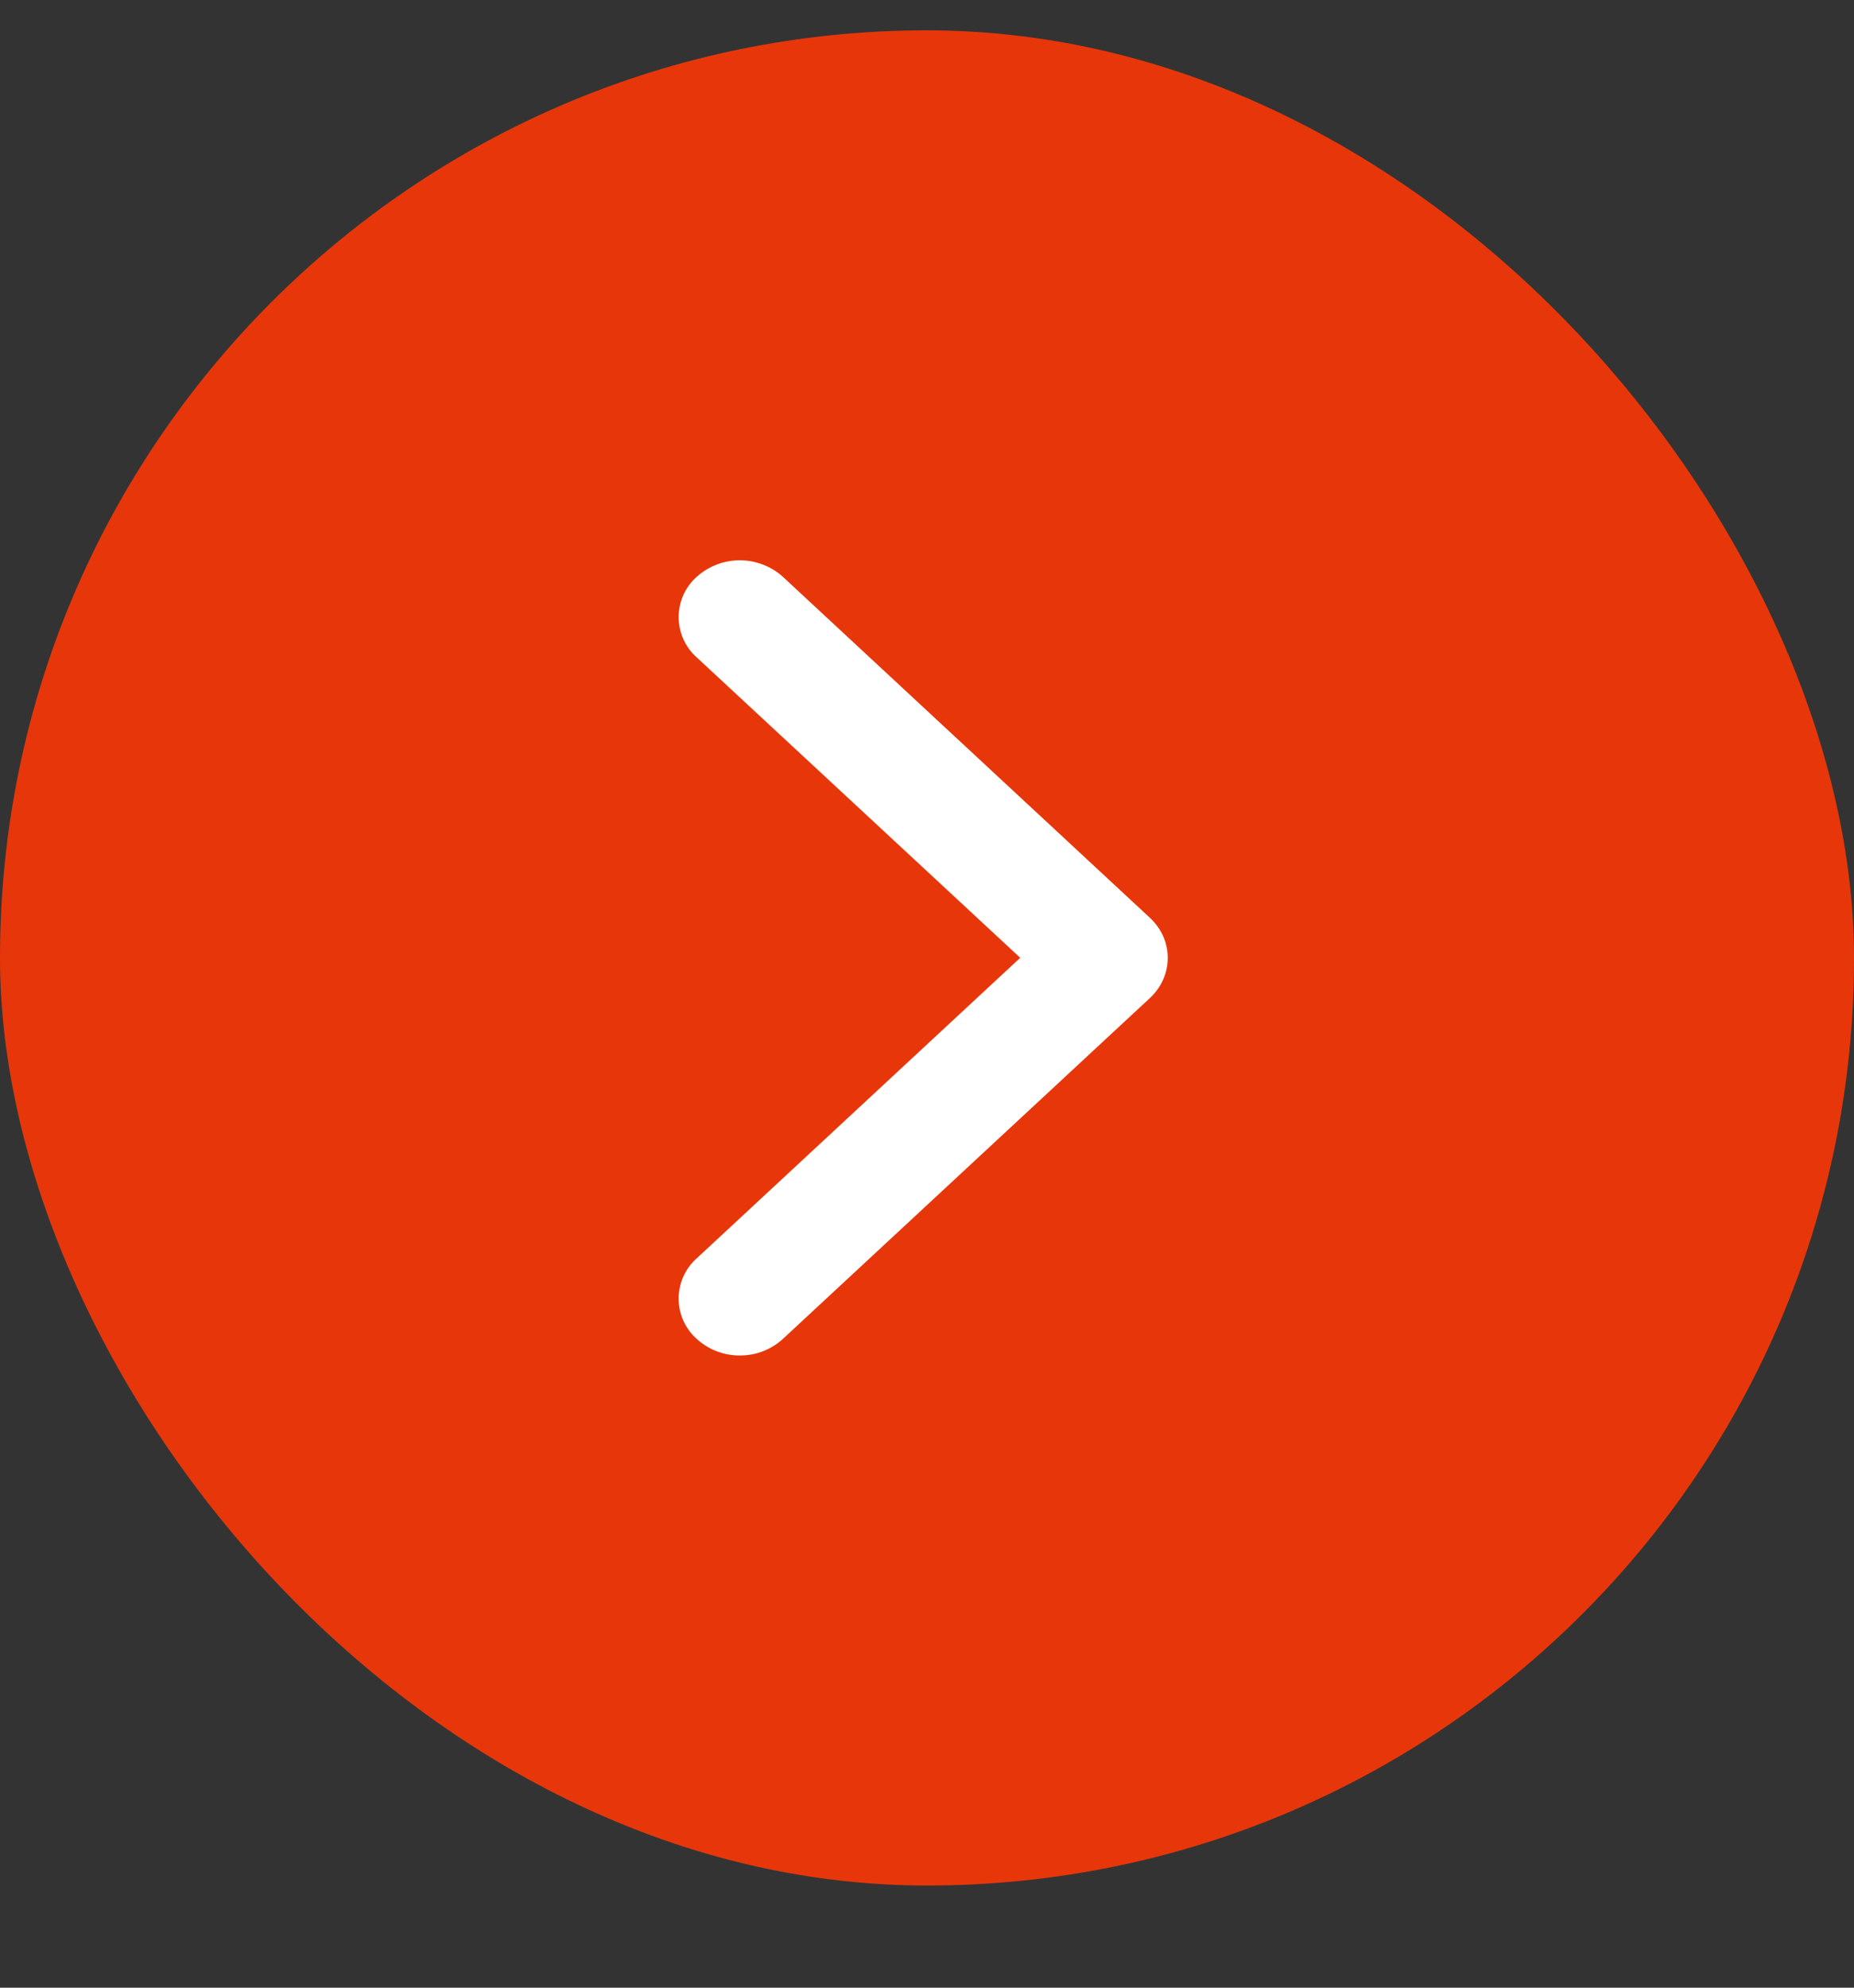
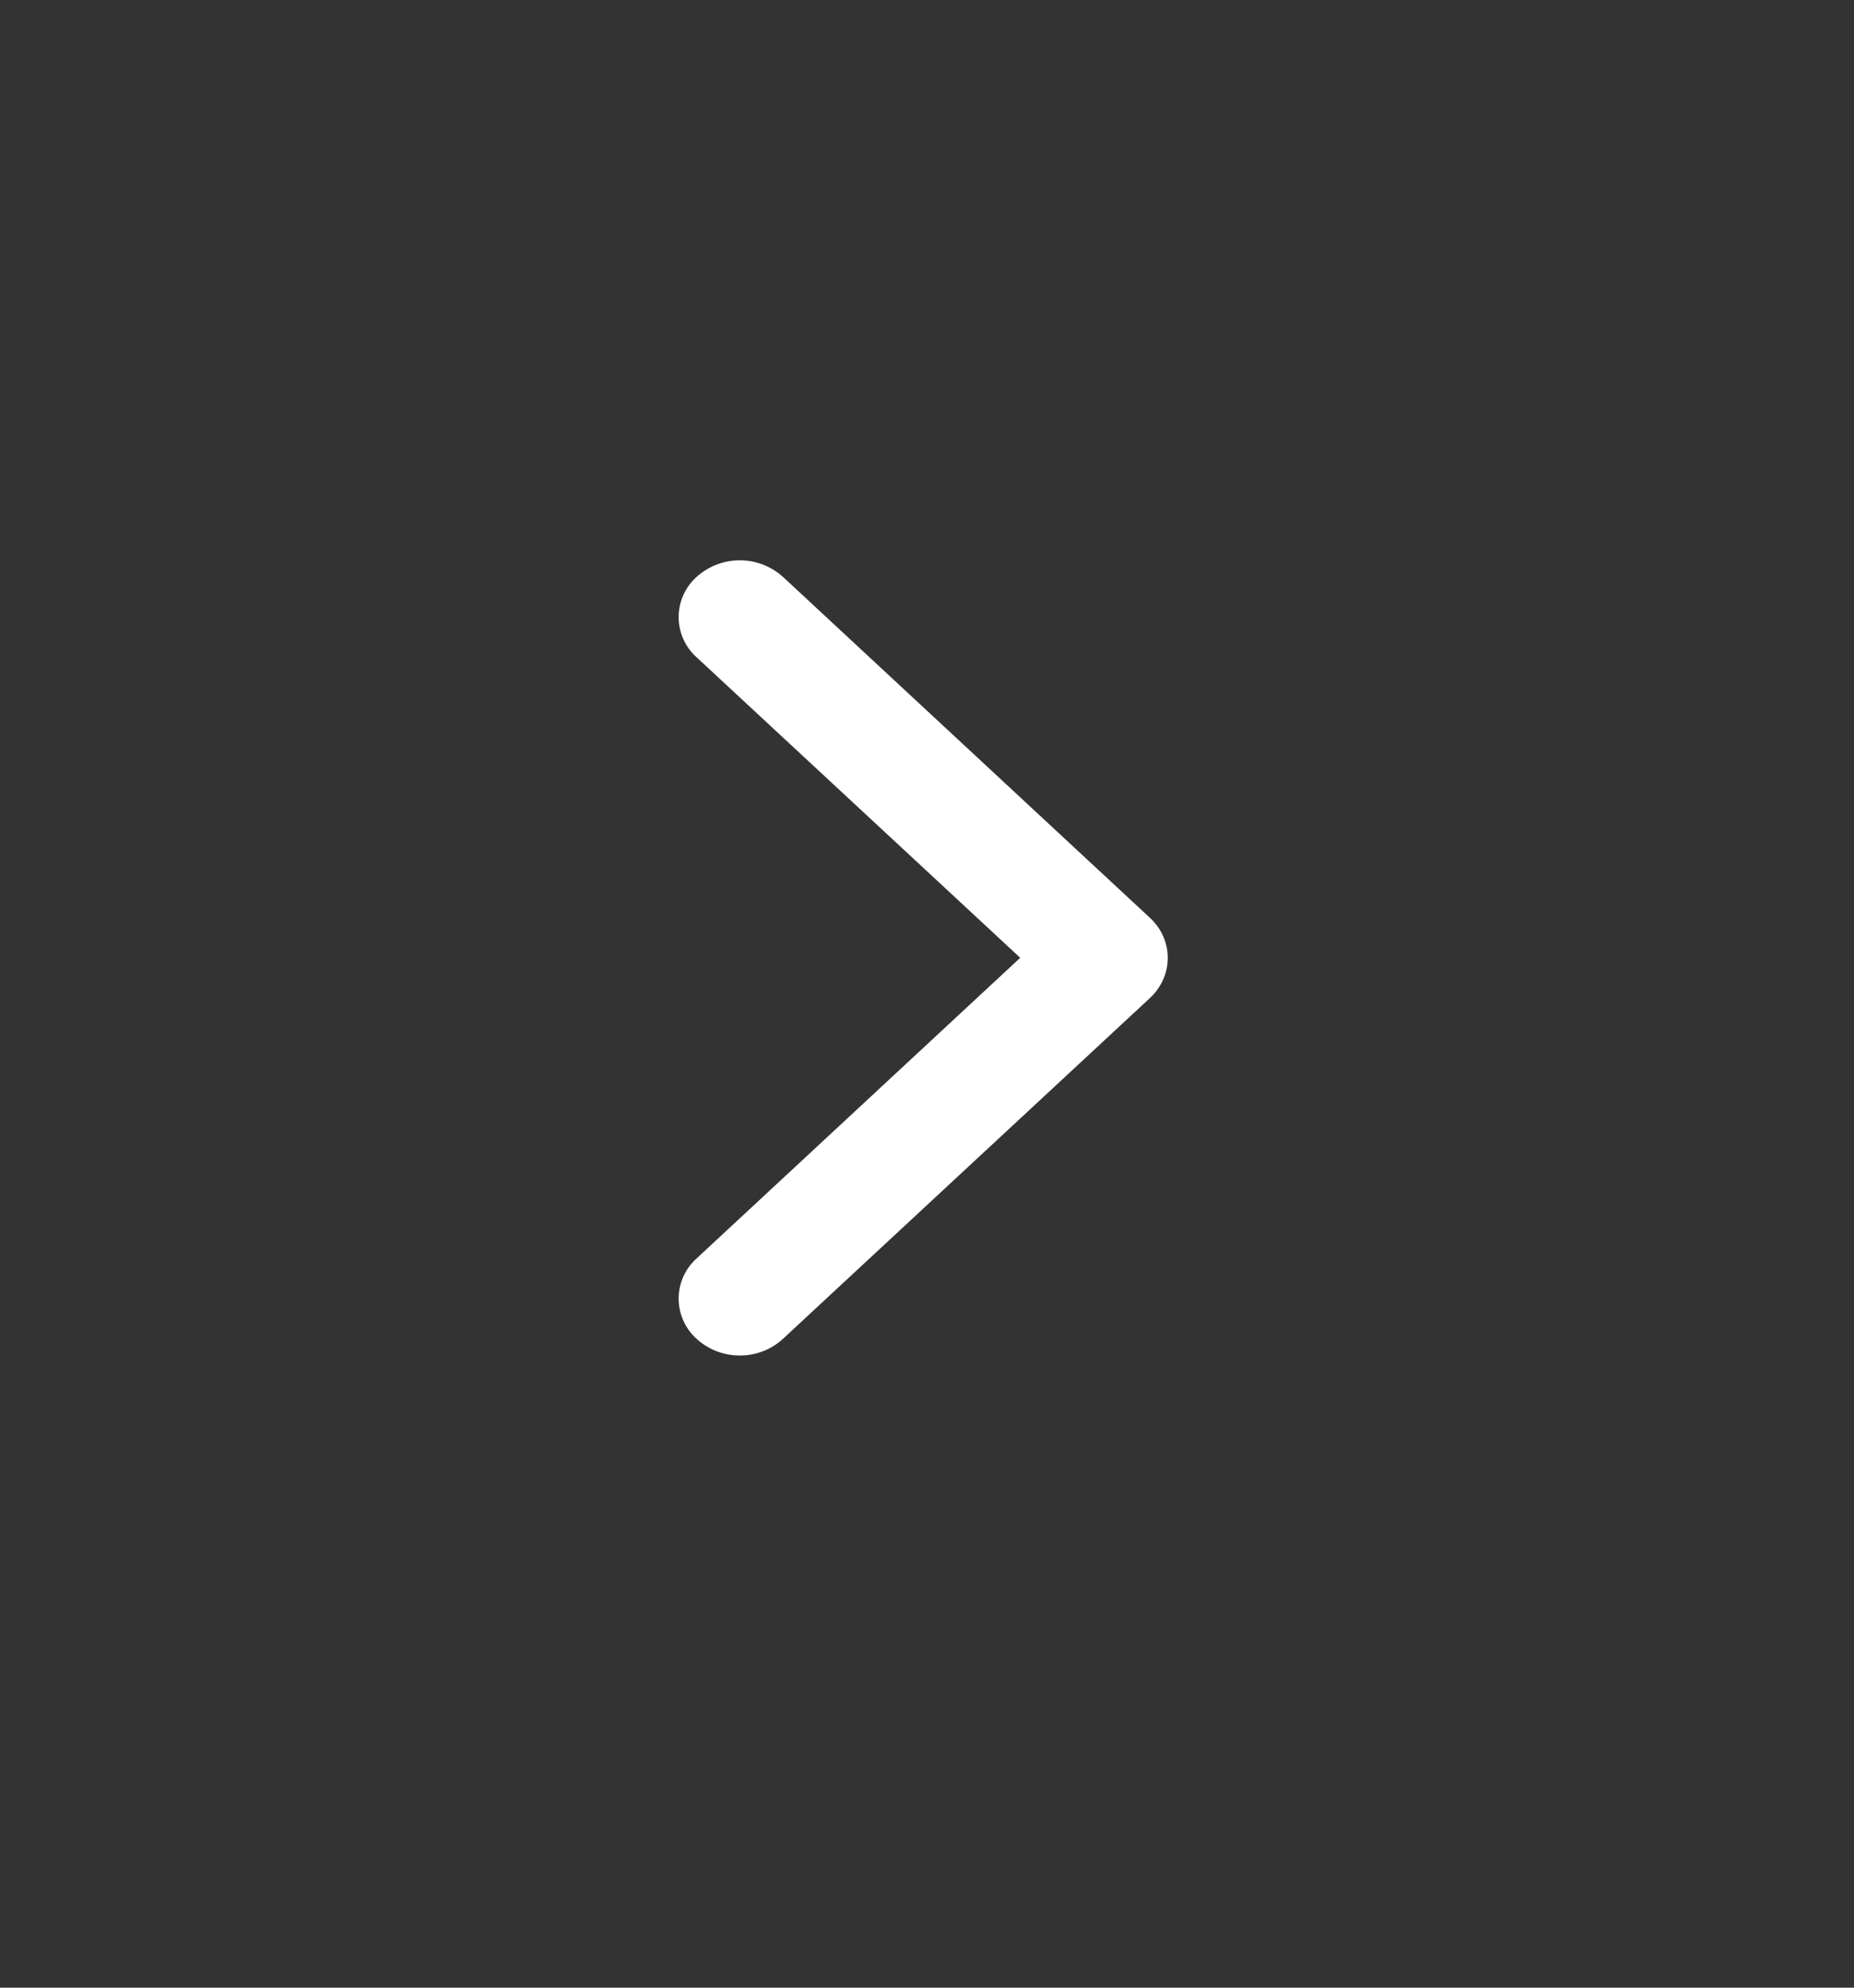
<svg xmlns="http://www.w3.org/2000/svg" width="14" height="15" viewBox="0 0 14 15" fill="none">
  <rect x="0" y="0" width="14" height="15" fill="#333333" stroke="none" />
-   <rect y=".229" width="14" height="14" rx="7" fill="#E7370A" />
  <path d="M5.586 10.229a.478.478 0 0 1-.326-.126.407.407 0 0 1 0-.606l2.444-2.269L5.26 4.96a.407.407 0 0 1 0-.606.487.487 0 0 1 .653 0l2.77 2.572c.18.167.18.438 0 .606l-2.77 2.571a.477.477 0 0 1-.327.126Z" fill="#fff" />
</svg>